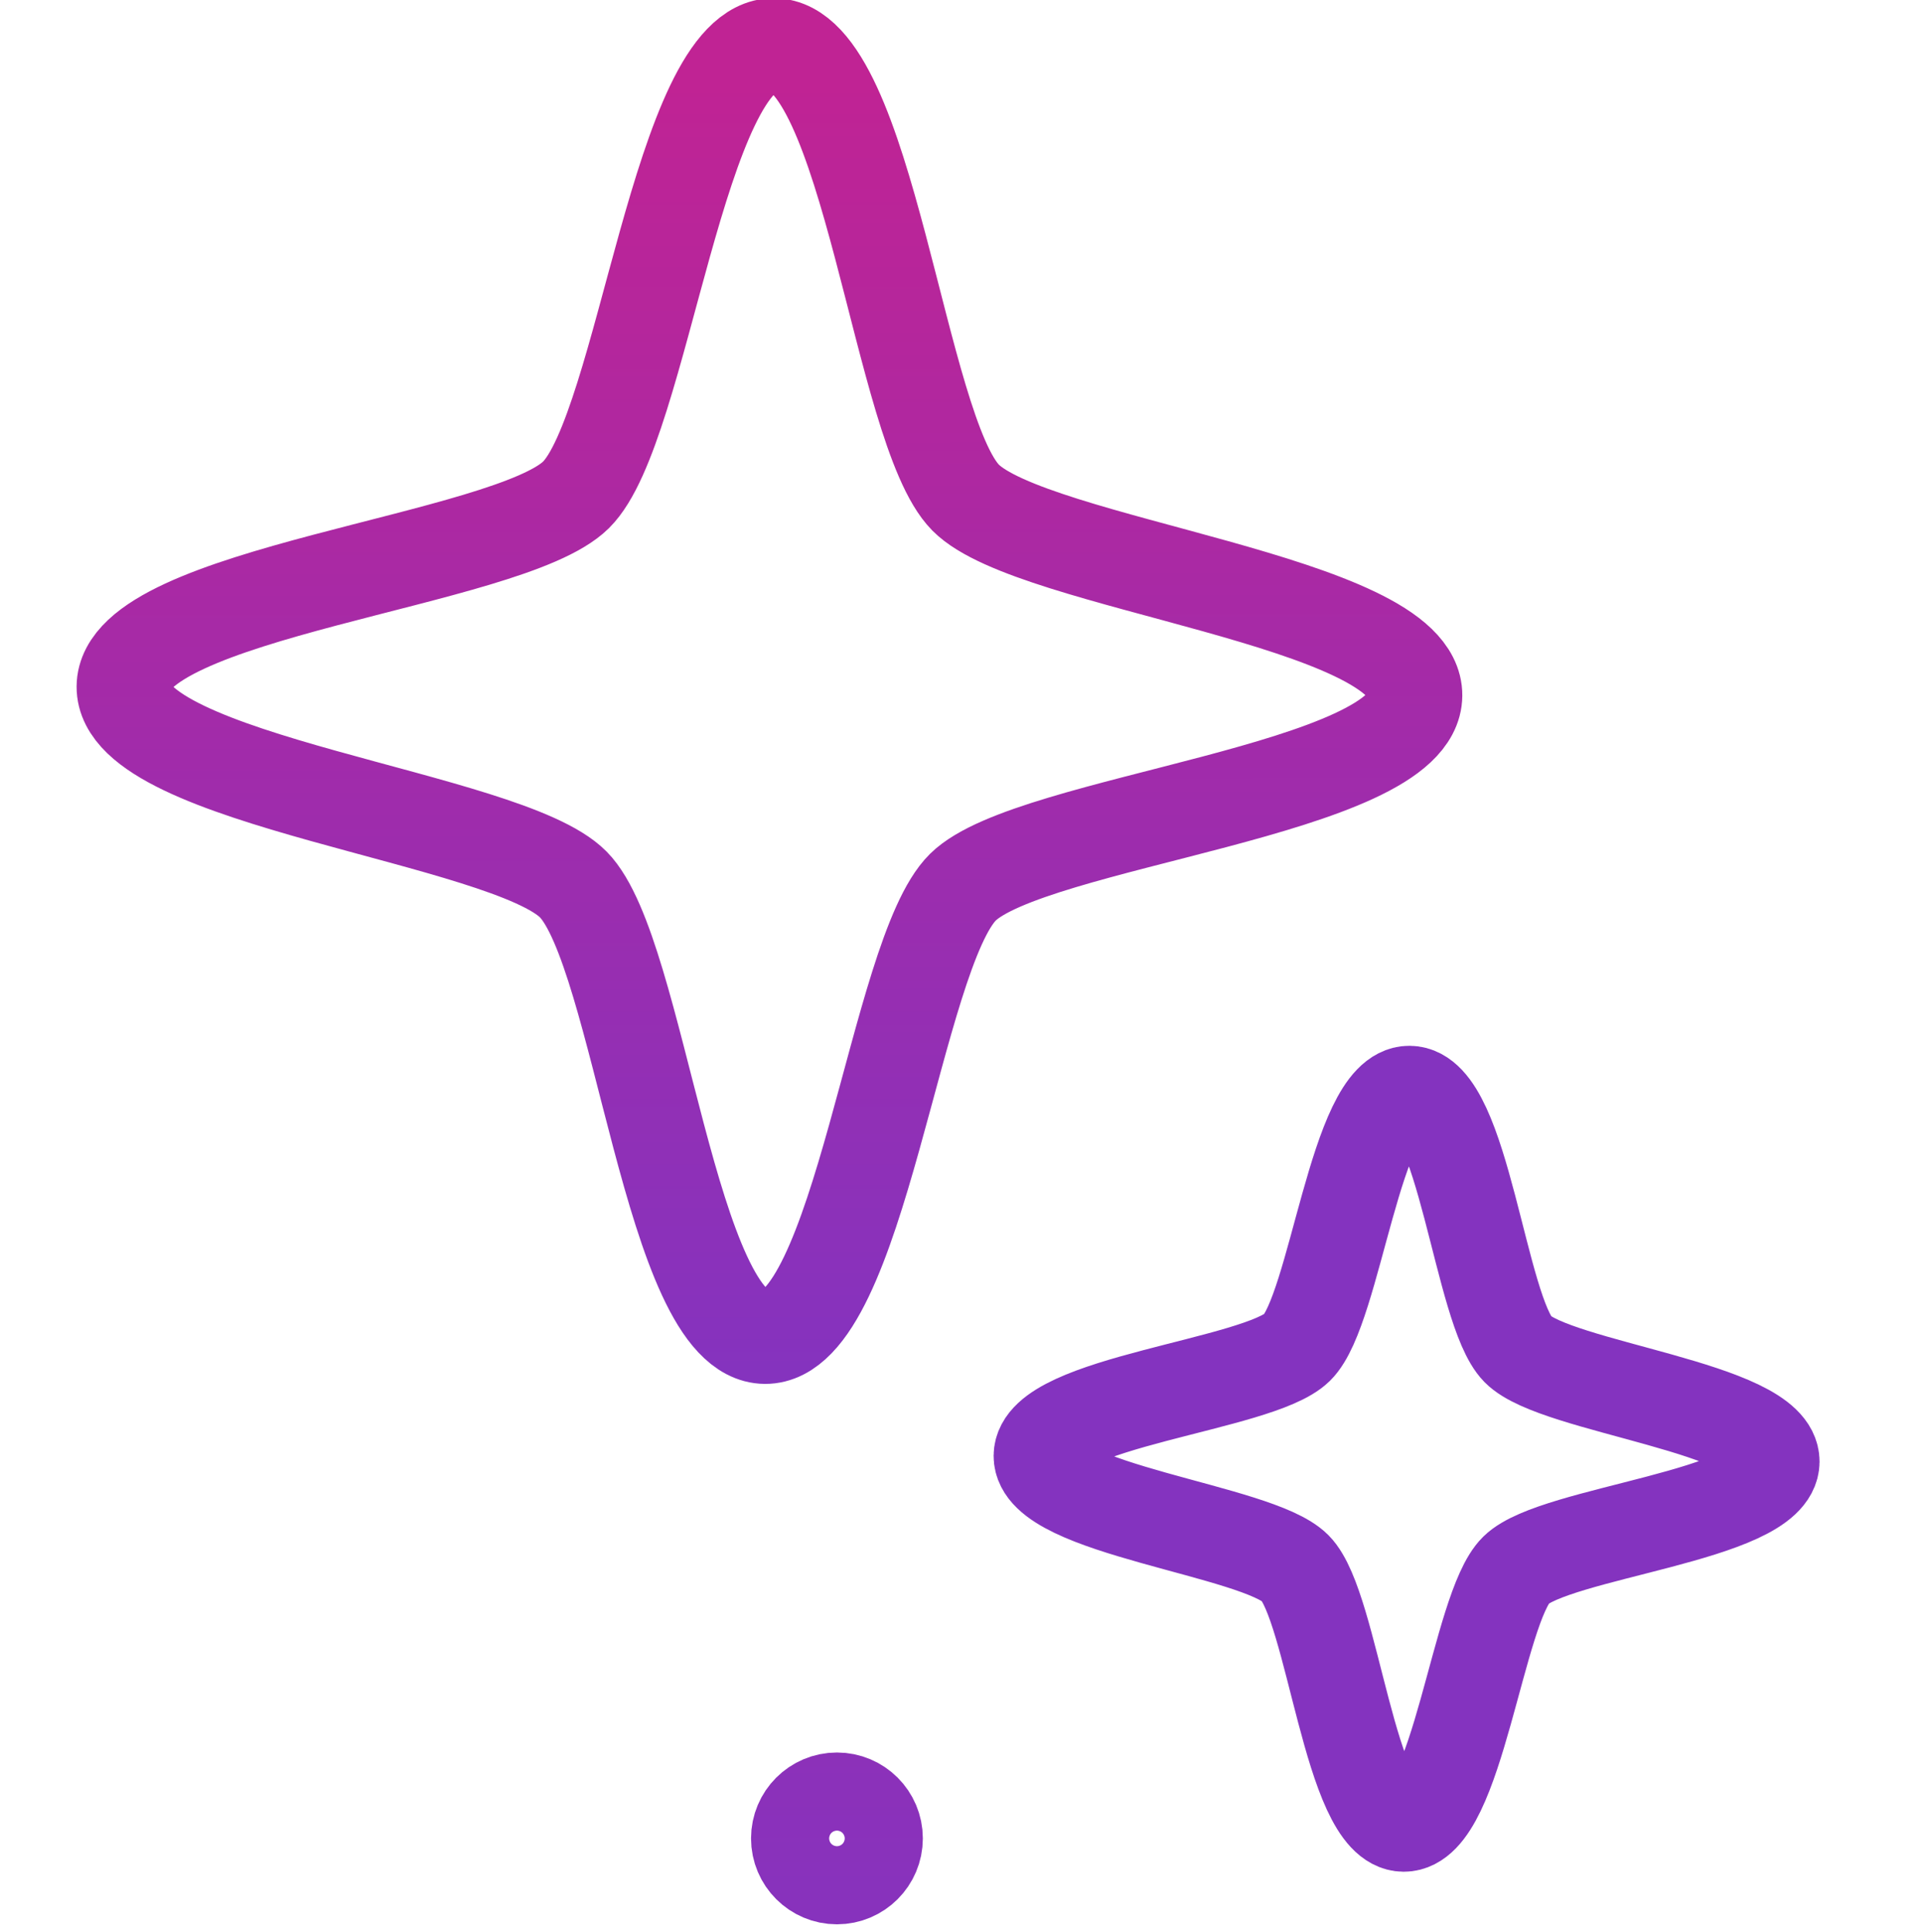
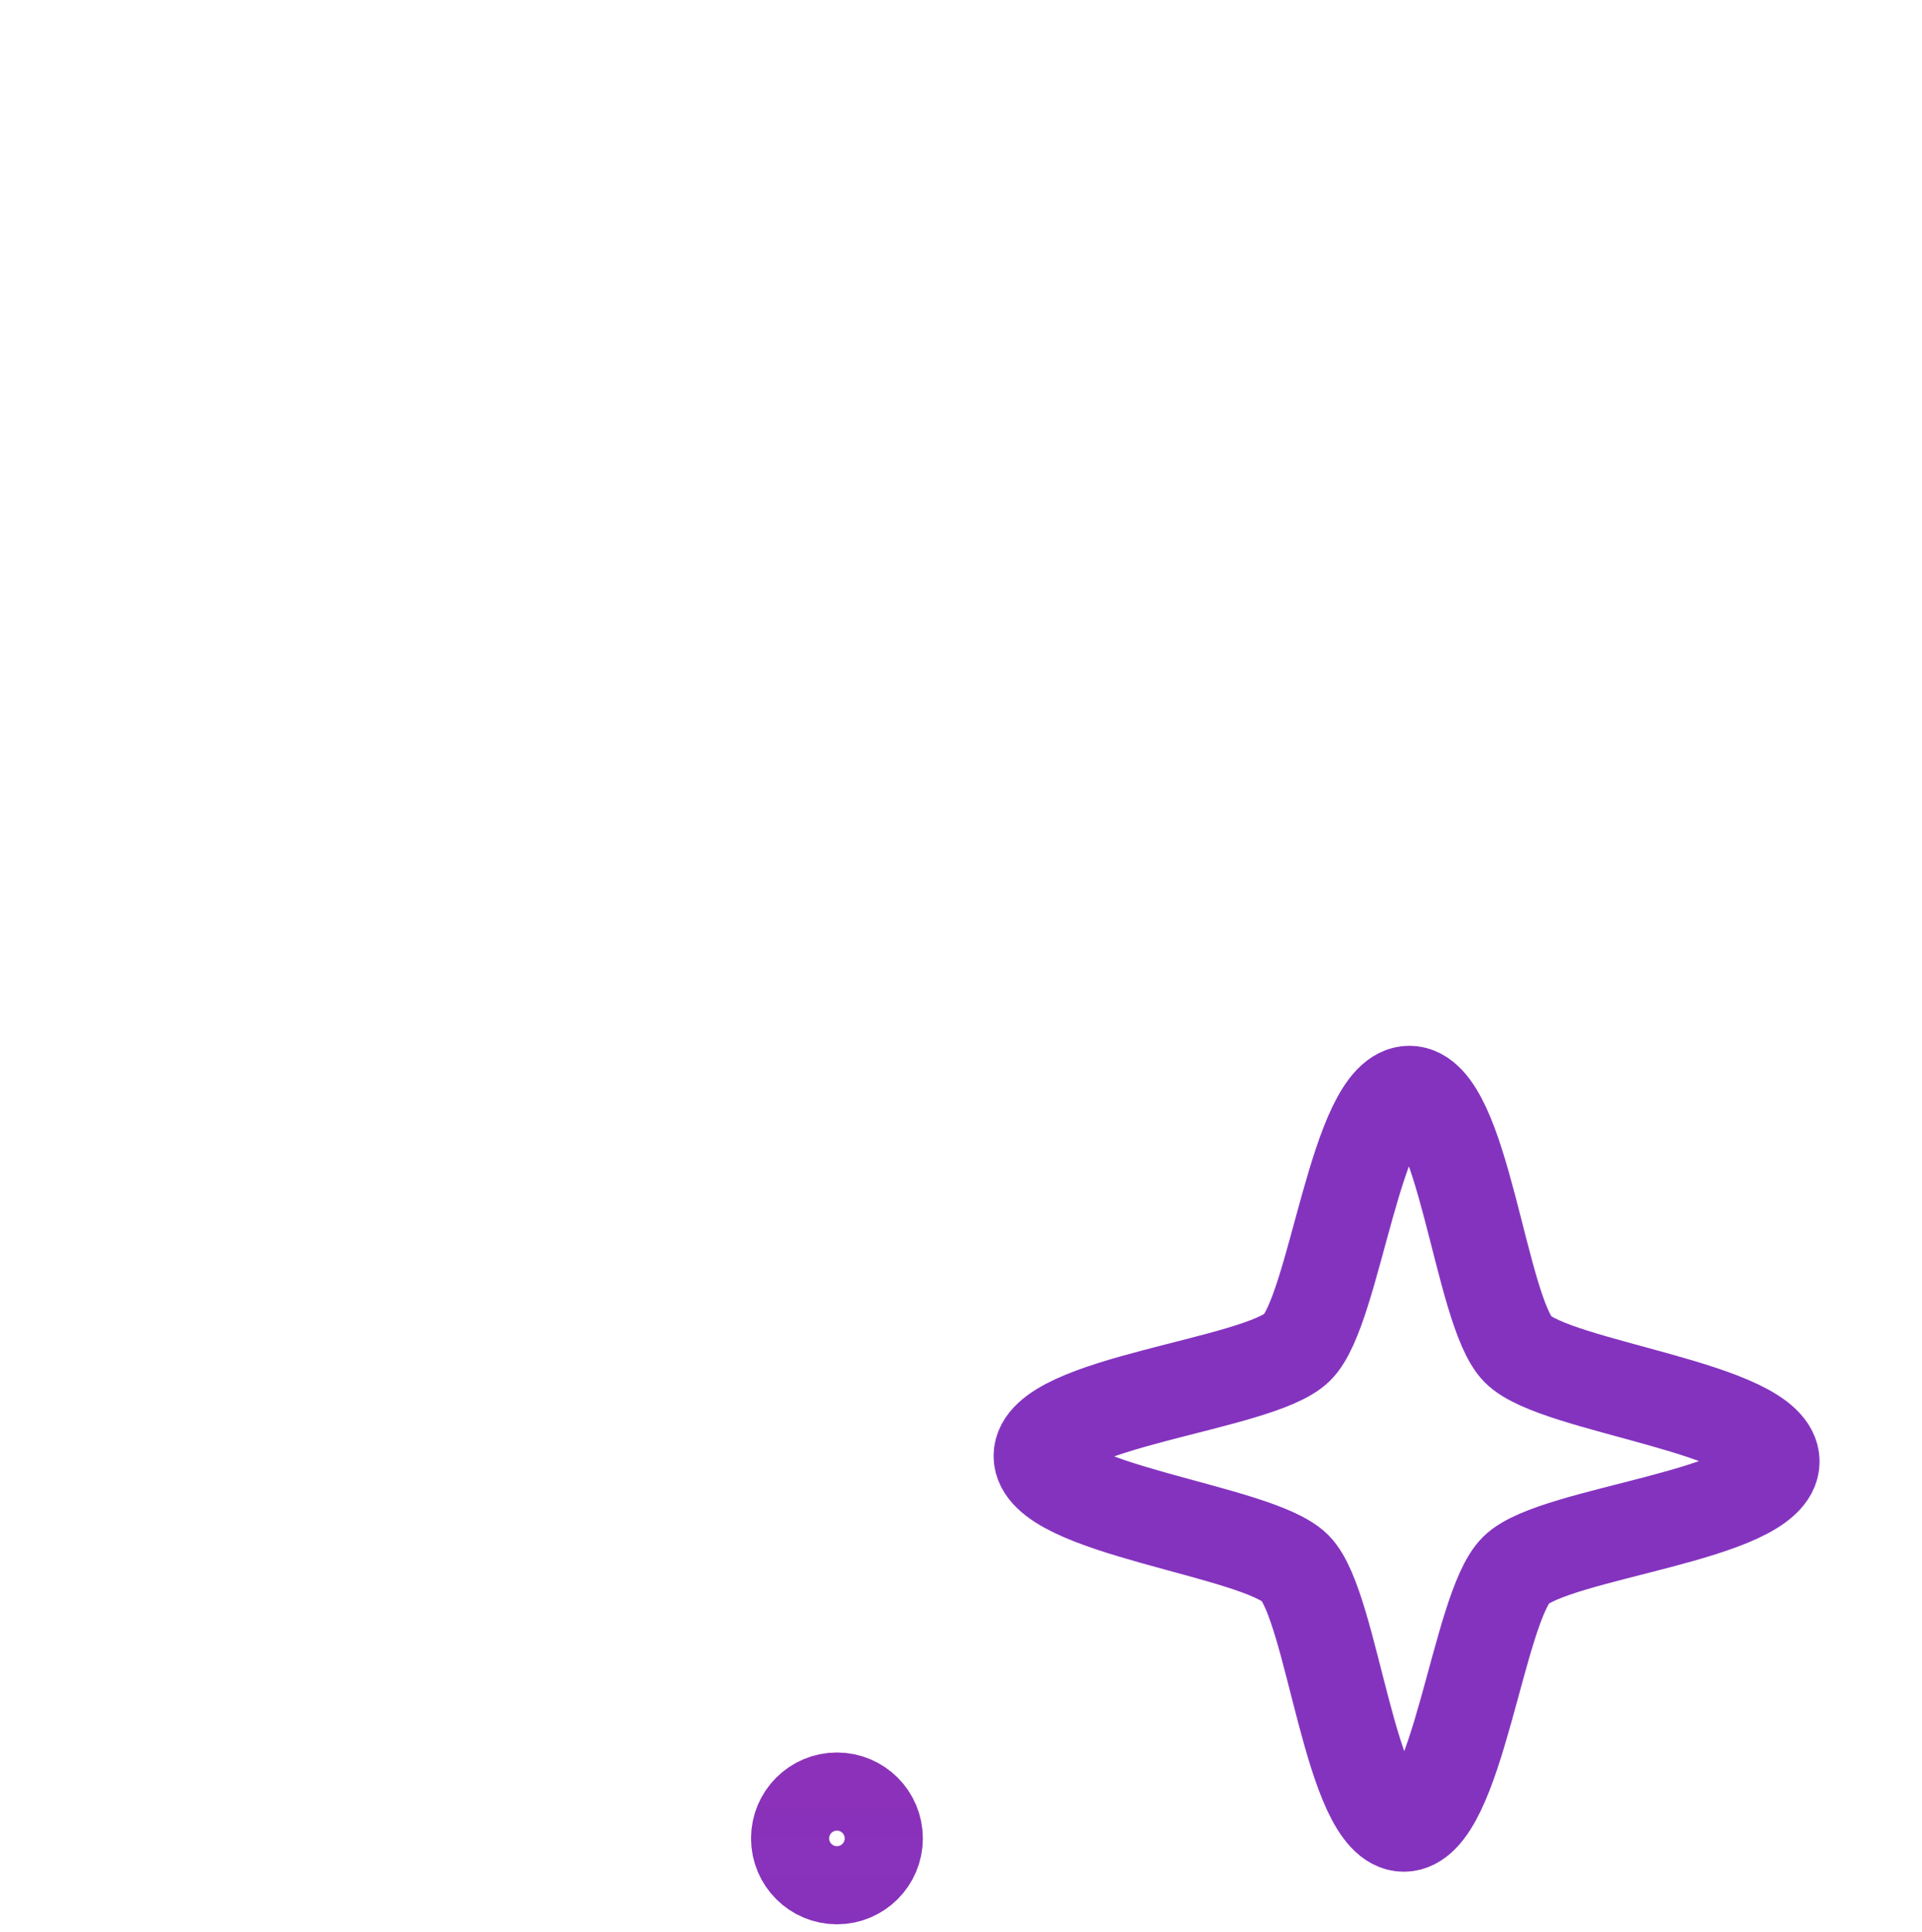
<svg xmlns="http://www.w3.org/2000/svg" xmlns:xlink="http://www.w3.org/1999/xlink" width="246.557" height="247.816" viewBox="0 0 65.235 65.568" version="1.1" id="svg1" xml:space="preserve">
  <defs id="defs1">
    <linearGradient id="linearGradient68">
      <stop style="stop-color:#c02394;stop-opacity:1;" offset="0" id="stop66" />
      <stop style="stop-color:#8433bf;stop-opacity:1;" offset="1" id="stop67" />
    </linearGradient>
    <linearGradient id="linearGradient65">
      <stop style="stop-color:#c02394;stop-opacity:1;" offset="0" id="stop64" />
      <stop style="stop-color:#8433bf;stop-opacity:1;" offset="1" id="stop65" />
    </linearGradient>
    <linearGradient id="linearGradient63">
      <stop style="stop-color:#c02394;stop-opacity:1;" offset="0" id="stop62" />
      <stop style="stop-color:#8433bf;stop-opacity:1;" offset="1" id="stop63" />
    </linearGradient>
    <linearGradient xlink:href="#linearGradient68" id="linearGradient2" x1="167.415" y1="-2.605" x2="168.664" y2="167.538" gradientUnits="userSpaceOnUse" />
    <linearGradient xlink:href="#linearGradient65" id="linearGradient67" gradientUnits="userSpaceOnUse" x1="44.269" y1="-237.551" x2="44.29" y2="-234.765" />
    <linearGradient xlink:href="#linearGradient63" id="linearGradient79" gradientUnits="userSpaceOnUse" gradientTransform="translate(197.558)" x1="-1541.892" y1="-734.433" x2="-1541.892" y2="-497.782" />
  </defs>
  <g id="layer1" style="display:inline" transform="translate(-322.46,-12.288)">
    <g id="layer1-5" transform="matrix(0.265,0,0,0.265,712.821,210.572)">
-       <rect style="opacity:0;fill:#4d03b9;stroke-width:21.468;stroke-linecap:round;stroke-linejoin:round;-inkscape-stroke:none;paint-order:fill markers stroke" id="rect75" width="246.557" height="246.557" x="502.865" y="-1475.38" transform="rotate(-90)" />
      <g id="g75" transform="matrix(1.117,0,0,1.117,158.682,67.855)" style="stroke-width:0.895">
        <path style="fill:none;fill-opacity:1;stroke:url(#linearGradient67);stroke-width:21.438;stroke-linecap:round;stroke-linejoin:round;stroke-dasharray:none;paint-order:fill markers stroke" id="path67" d="m 136.044,160.446 c -12.299,0 -16.571,-49.831 -25.268,-58.528 -8.697,-8.697 -58.528,-12.969 -58.528,-25.268 0,-12.299 49.831,-16.571 58.528,-25.268 8.697,-8.697 12.969,-58.528 25.268,-58.528 12.299,1e-7 16.571,49.831 25.268,58.528 8.697,8.697 58.528,12.969 58.528,25.268 0,12.299 -49.831,16.571 -58.528,25.268 -8.697,8.697 -12.969,58.528 -25.268,58.528 z" transform="matrix(0.501,0.004,-0.004,0.501,-1367.392,-602.293)" />
-         <path id="path27-1" style="fill:none;stroke:url(#linearGradient2);stroke-width:12.148;stroke-linecap:round;stroke-linejoin:round;paint-order:fill markers stroke" d="m 136.044,160.446 c -12.299,0 -16.571,-49.831 -25.268,-58.528 -8.697,-8.697 -58.528,-12.969 -58.528,-25.268 0,-12.299 49.831,-16.571 58.528,-25.268 8.697,-8.697 12.969,-58.528 25.268,-58.528 12.299,1e-7 16.571,49.831 25.268,58.528 8.697,8.697 58.528,12.969 58.528,25.268 0,12.299 -49.831,16.571 -58.528,25.268 -8.697,8.697 -12.969,58.528 -25.268,58.528 z" transform="matrix(0.884,0.006,-0.006,0.884,-1492.4,-719.952)" />
+         <path id="path27-1" style="fill:none;stroke:url(#linearGradient2);stroke-width:12.148;stroke-linecap:round;stroke-linejoin:round;paint-order:fill markers stroke" d="m 136.044,160.446 z" transform="matrix(0.884,0.006,-0.006,0.884,-1492.4,-719.952)" />
        <circle style="opacity:1;fill:none;fill-opacity:1;stroke:url(#linearGradient79);stroke-width:10.743;stroke-linecap:round;stroke-linejoin:round;stroke-dasharray:none;stroke-opacity:1;paint-order:fill markers stroke" id="circle78" cx="-1364.859" cy="-519.816" r="4.479" />
      </g>
    </g>
  </g>
</svg>